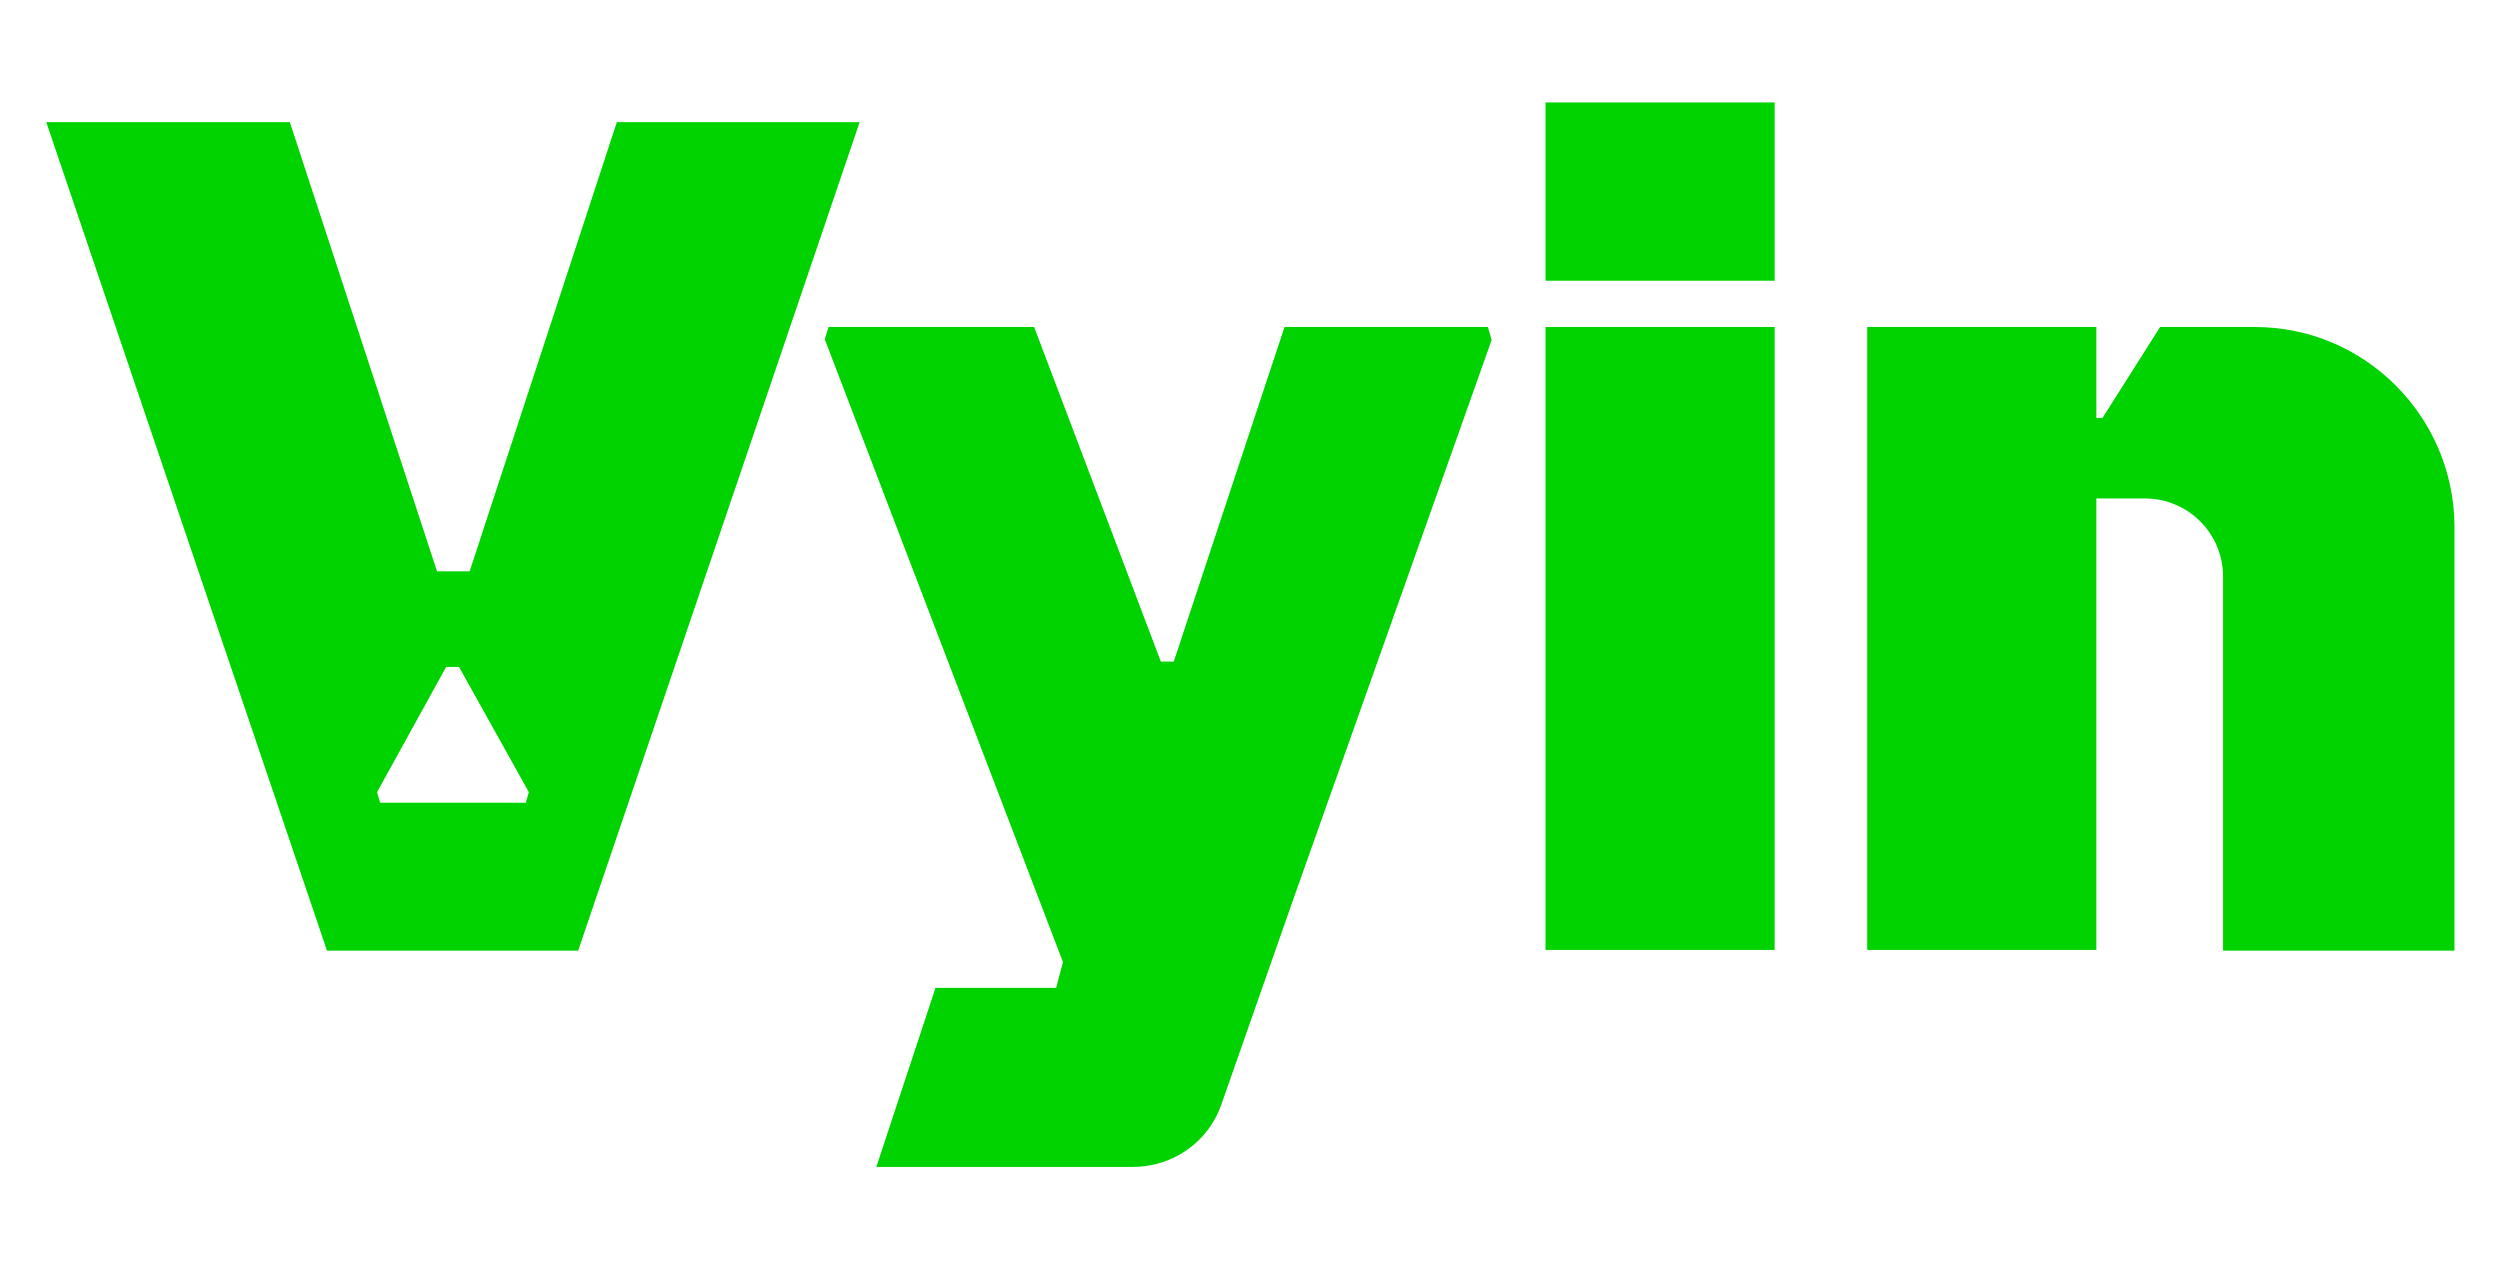
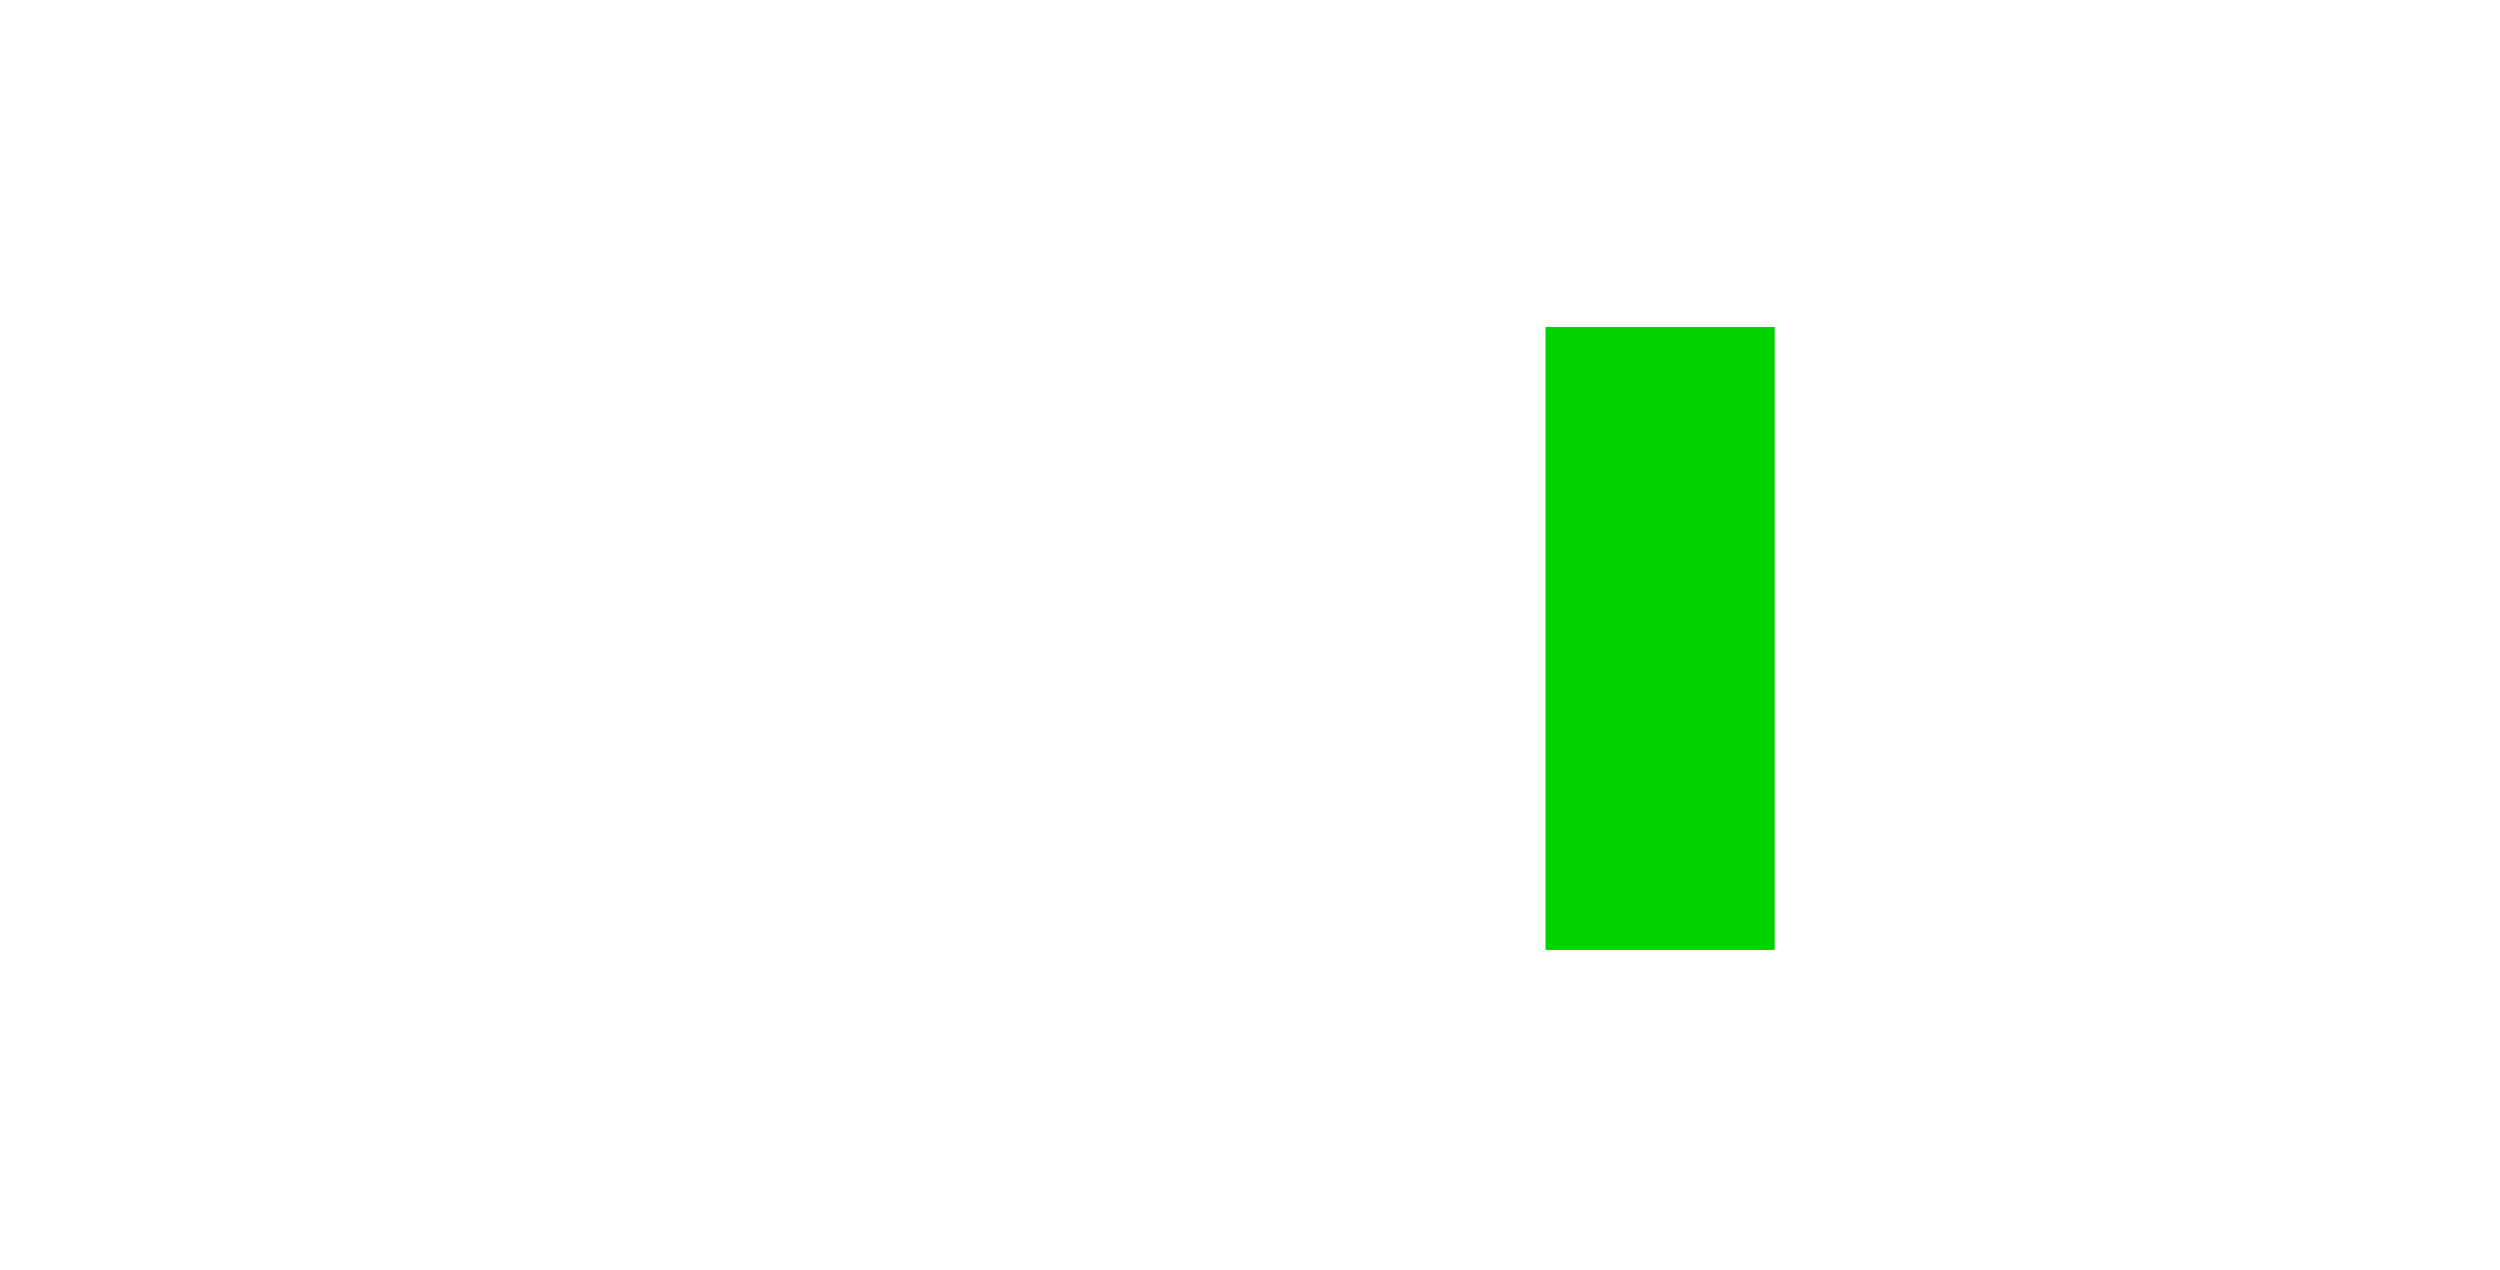
<svg xmlns="http://www.w3.org/2000/svg" version="1.0" x="0px" y="0px" viewBox="0 0 329.5 167.4" style="enable-background:new 0 0 329.5 167.4;" xml:space="preserve">
  <style type="text/css">
	.st0{display:none;}
	.st1{display:inline;fill:#010C12;}
	.st2{fill:url(#SVGID_1_);fill-opacity:0.15;}
	.st3{fill:#030C10;}
	.st4{fill:url(#SVGID_2_);fill-opacity:0.1;}
	.st5{fill:url(#SVGID_3_);fill-opacity:0.1;}
	.st6{fill:url(#SVGID_4_);fill-opacity:0.1;}
	.st7{opacity:0.6;}
	.st8{opacity:0.5;fill:url(#SVGID_5_);}
	.st9{opacity:0.5;fill:url(#SVGID_6_);}
	.st10{opacity:0.5;fill:url(#SVGID_7_);}
	.st11{opacity:0.5;fill:url(#SVGID_8_);}
	.st12{opacity:0.5;}
	.st13{fill:url(#SVGID_9_);fill-opacity:0.1;}
	.st14{fill:url(#SVGID_10_);fill-opacity:0.1;}
	.st15{fill:url(#SVGID_11_);fill-opacity:0.1;}
	.st16{opacity:0.5;fill:url(#SVGID_12_);}
	.st17{opacity:0.5;fill:url(#SVGID_13_);}
	.st18{opacity:0.5;fill:url(#SVGID_14_);}
	.st19{opacity:0.5;fill:url(#SVGID_15_);}
	.st20{fill:#FFFFFF;}
	.st21{fill:none;stroke:#FFFFFF;stroke-width:1.49;stroke-miterlimit:10;}
	.st22{fill:#00D300;}
</style>
  <g id="bg" class="st0">
</g>
  <g id="V">
</g>
  <g id="三角體_一">
</g>
  <g id="三角體_二">
</g>
  <g id="三角體_三">
</g>
  <g id="scroll_down">
</g>
  <g id="智慧雙星">
    <g>
      <g>
-         <path class="st22" d="M297.2,43.1h-12.5l-7.6,12h-0.8v-12h-30.2v82.1h30.2V65.7h6.4c5.7,0,10.3,4.6,10.3,10.3v49.3h30.5V69.3     C323.4,54.9,311.7,43.1,297.2,43.1z" />
-         <path class="st22" d="M43.1,125.3h33.1l37.1-109.2H81.3L61.9,75.3h-4.3L38.2,16.1H6.1L43.1,125.3z M49.7,104.4l9.1-16.5h1.7     l9.2,16.5l-0.4,1.4H50.1L49.7,104.4z" />
-         <rect x="203.7" y="13.5" class="st22" width="30.2" height="23.5" />
        <rect x="203.7" y="43.1" class="st22" width="30.2" height="82.1" />
-         <path class="st22" d="M196.1,43.1h-26.8l-14.6,44.1h-1.7l-16.7-44.1h-27.1l-0.5,1.6l31.4,82.1l-0.9,3.4h-15.9l-7.8,23.6h33.8     c5.3,0,10-3.3,11.7-8.3l9.5-27.1l26.1-73.6L196.1,43.1z" />
      </g>
    </g>
  </g>
  <g id="logo">
</g>
  <g id="Vyin_BRAIN">
</g>
  <g id="Vyin_SALES">
</g>
  <g id="linkedin">
</g>
  <g id="facebook">
</g>
</svg>